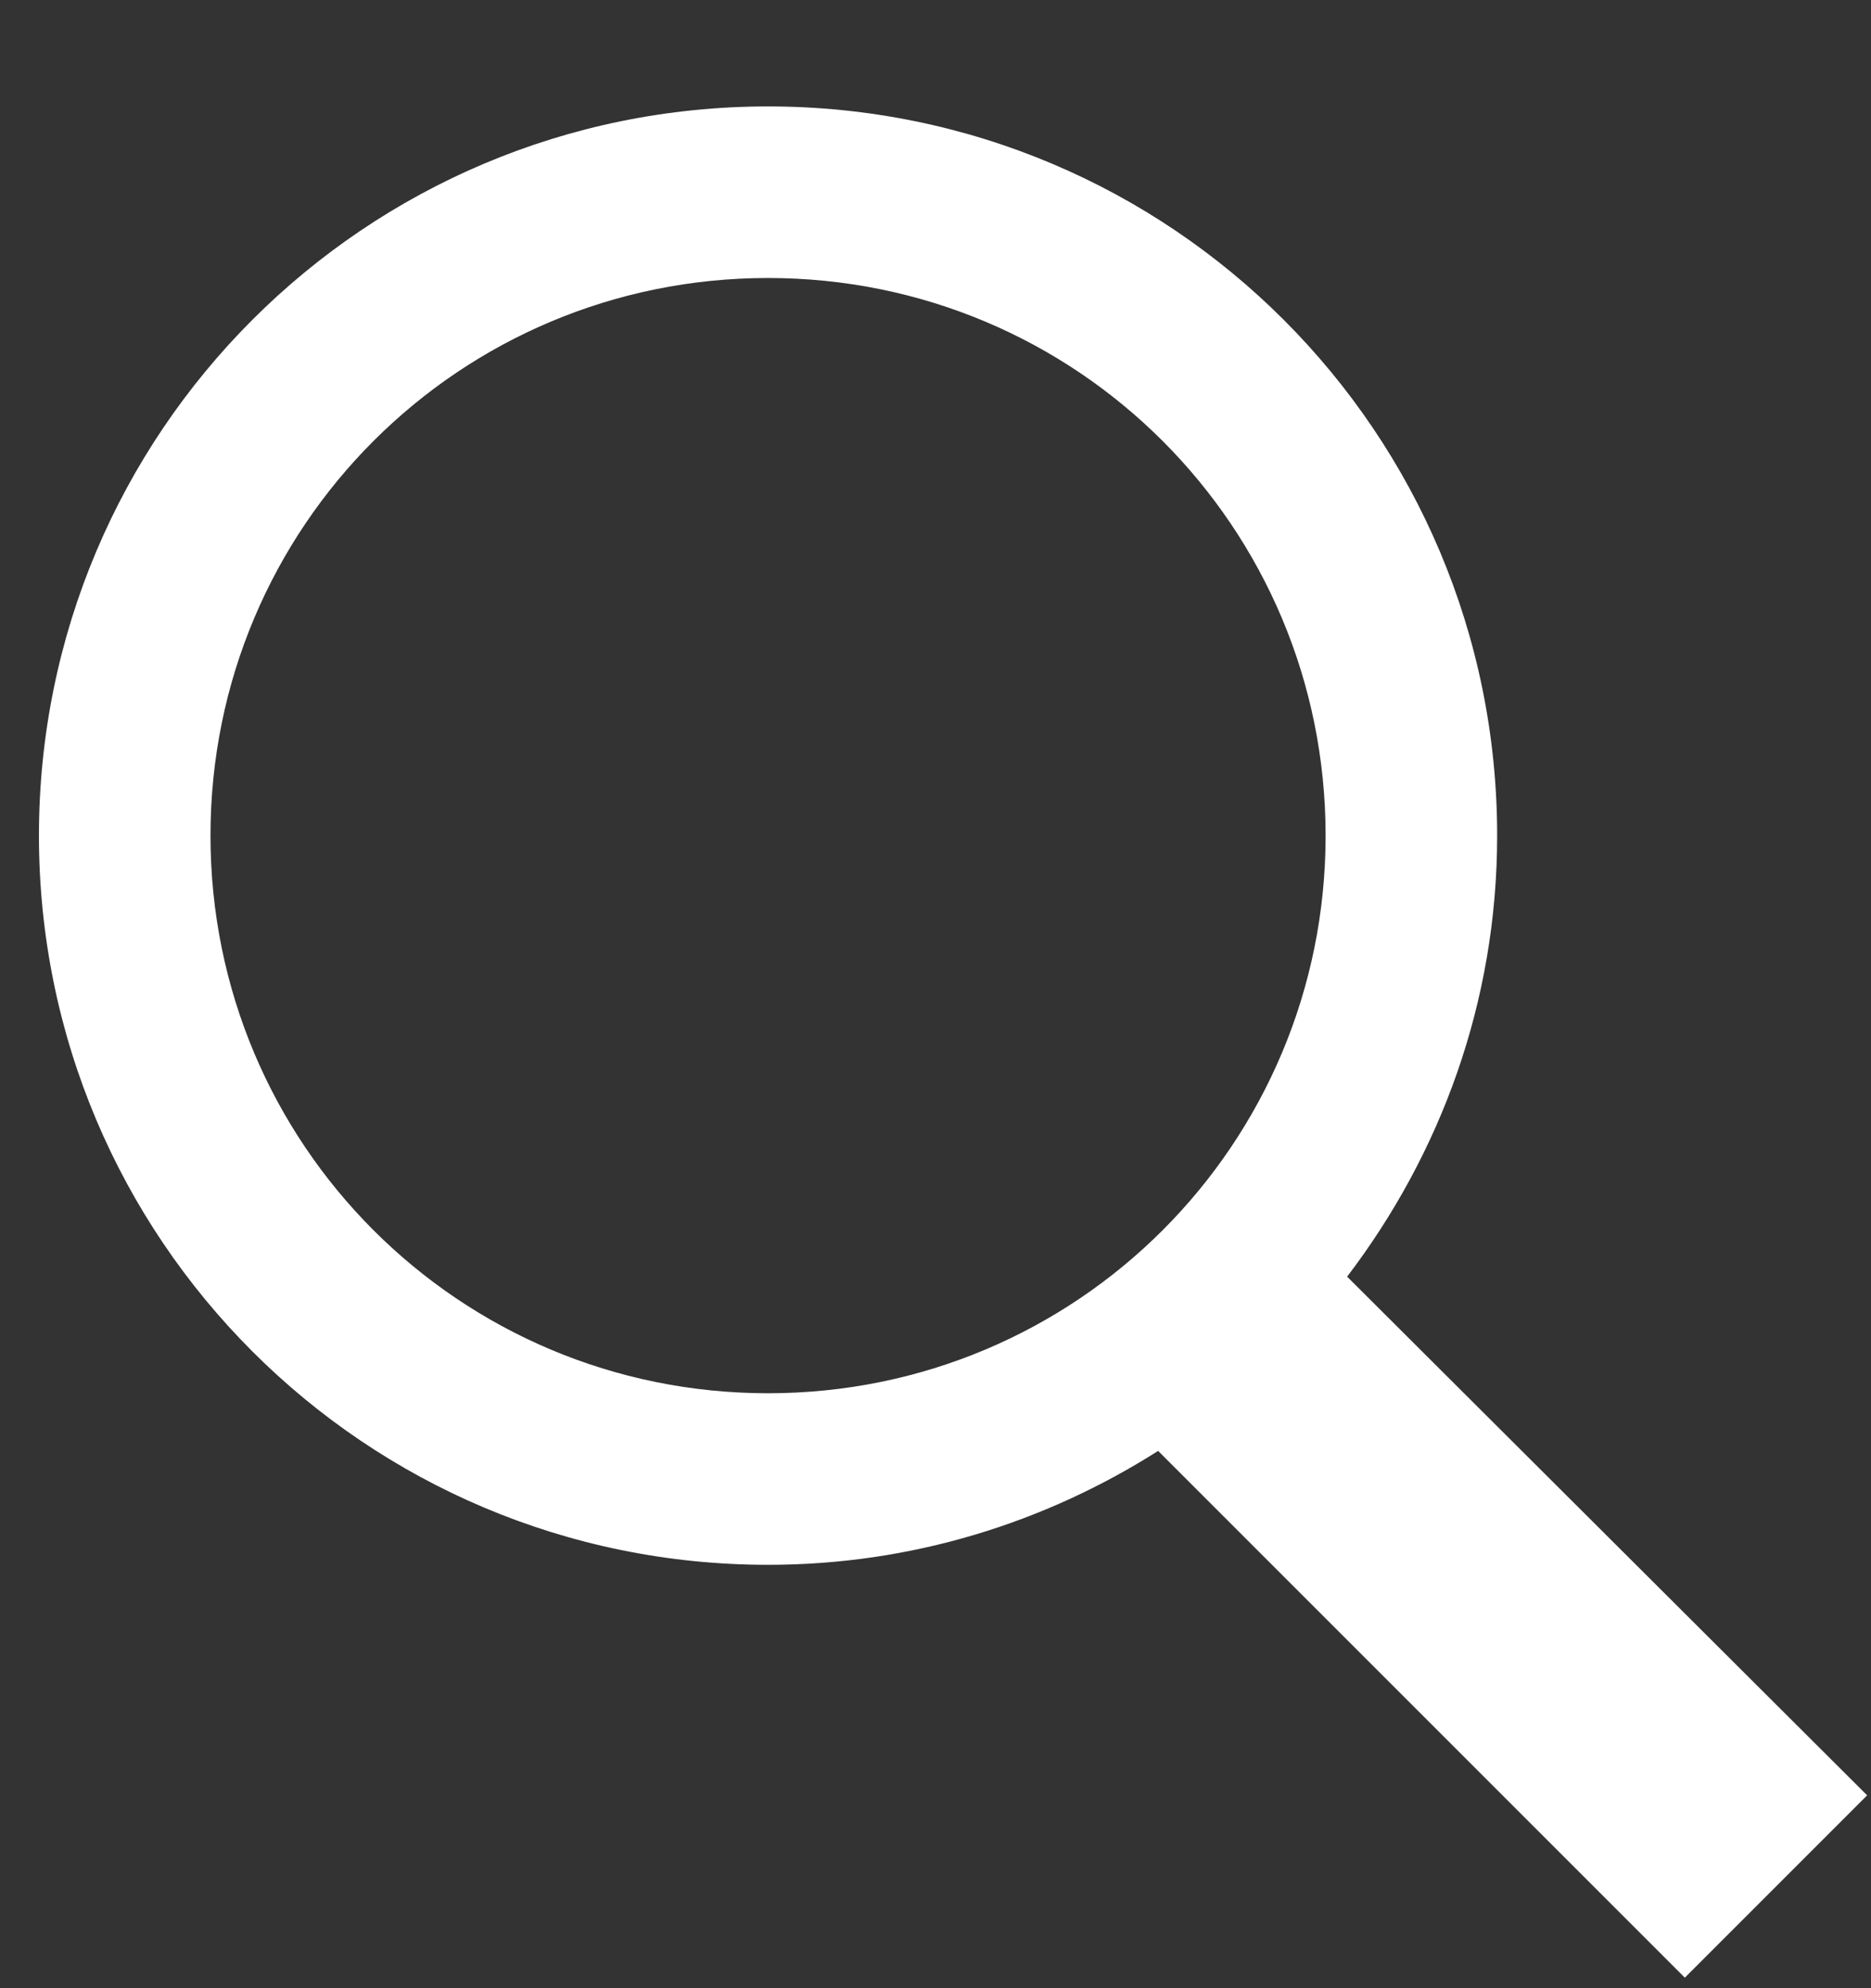
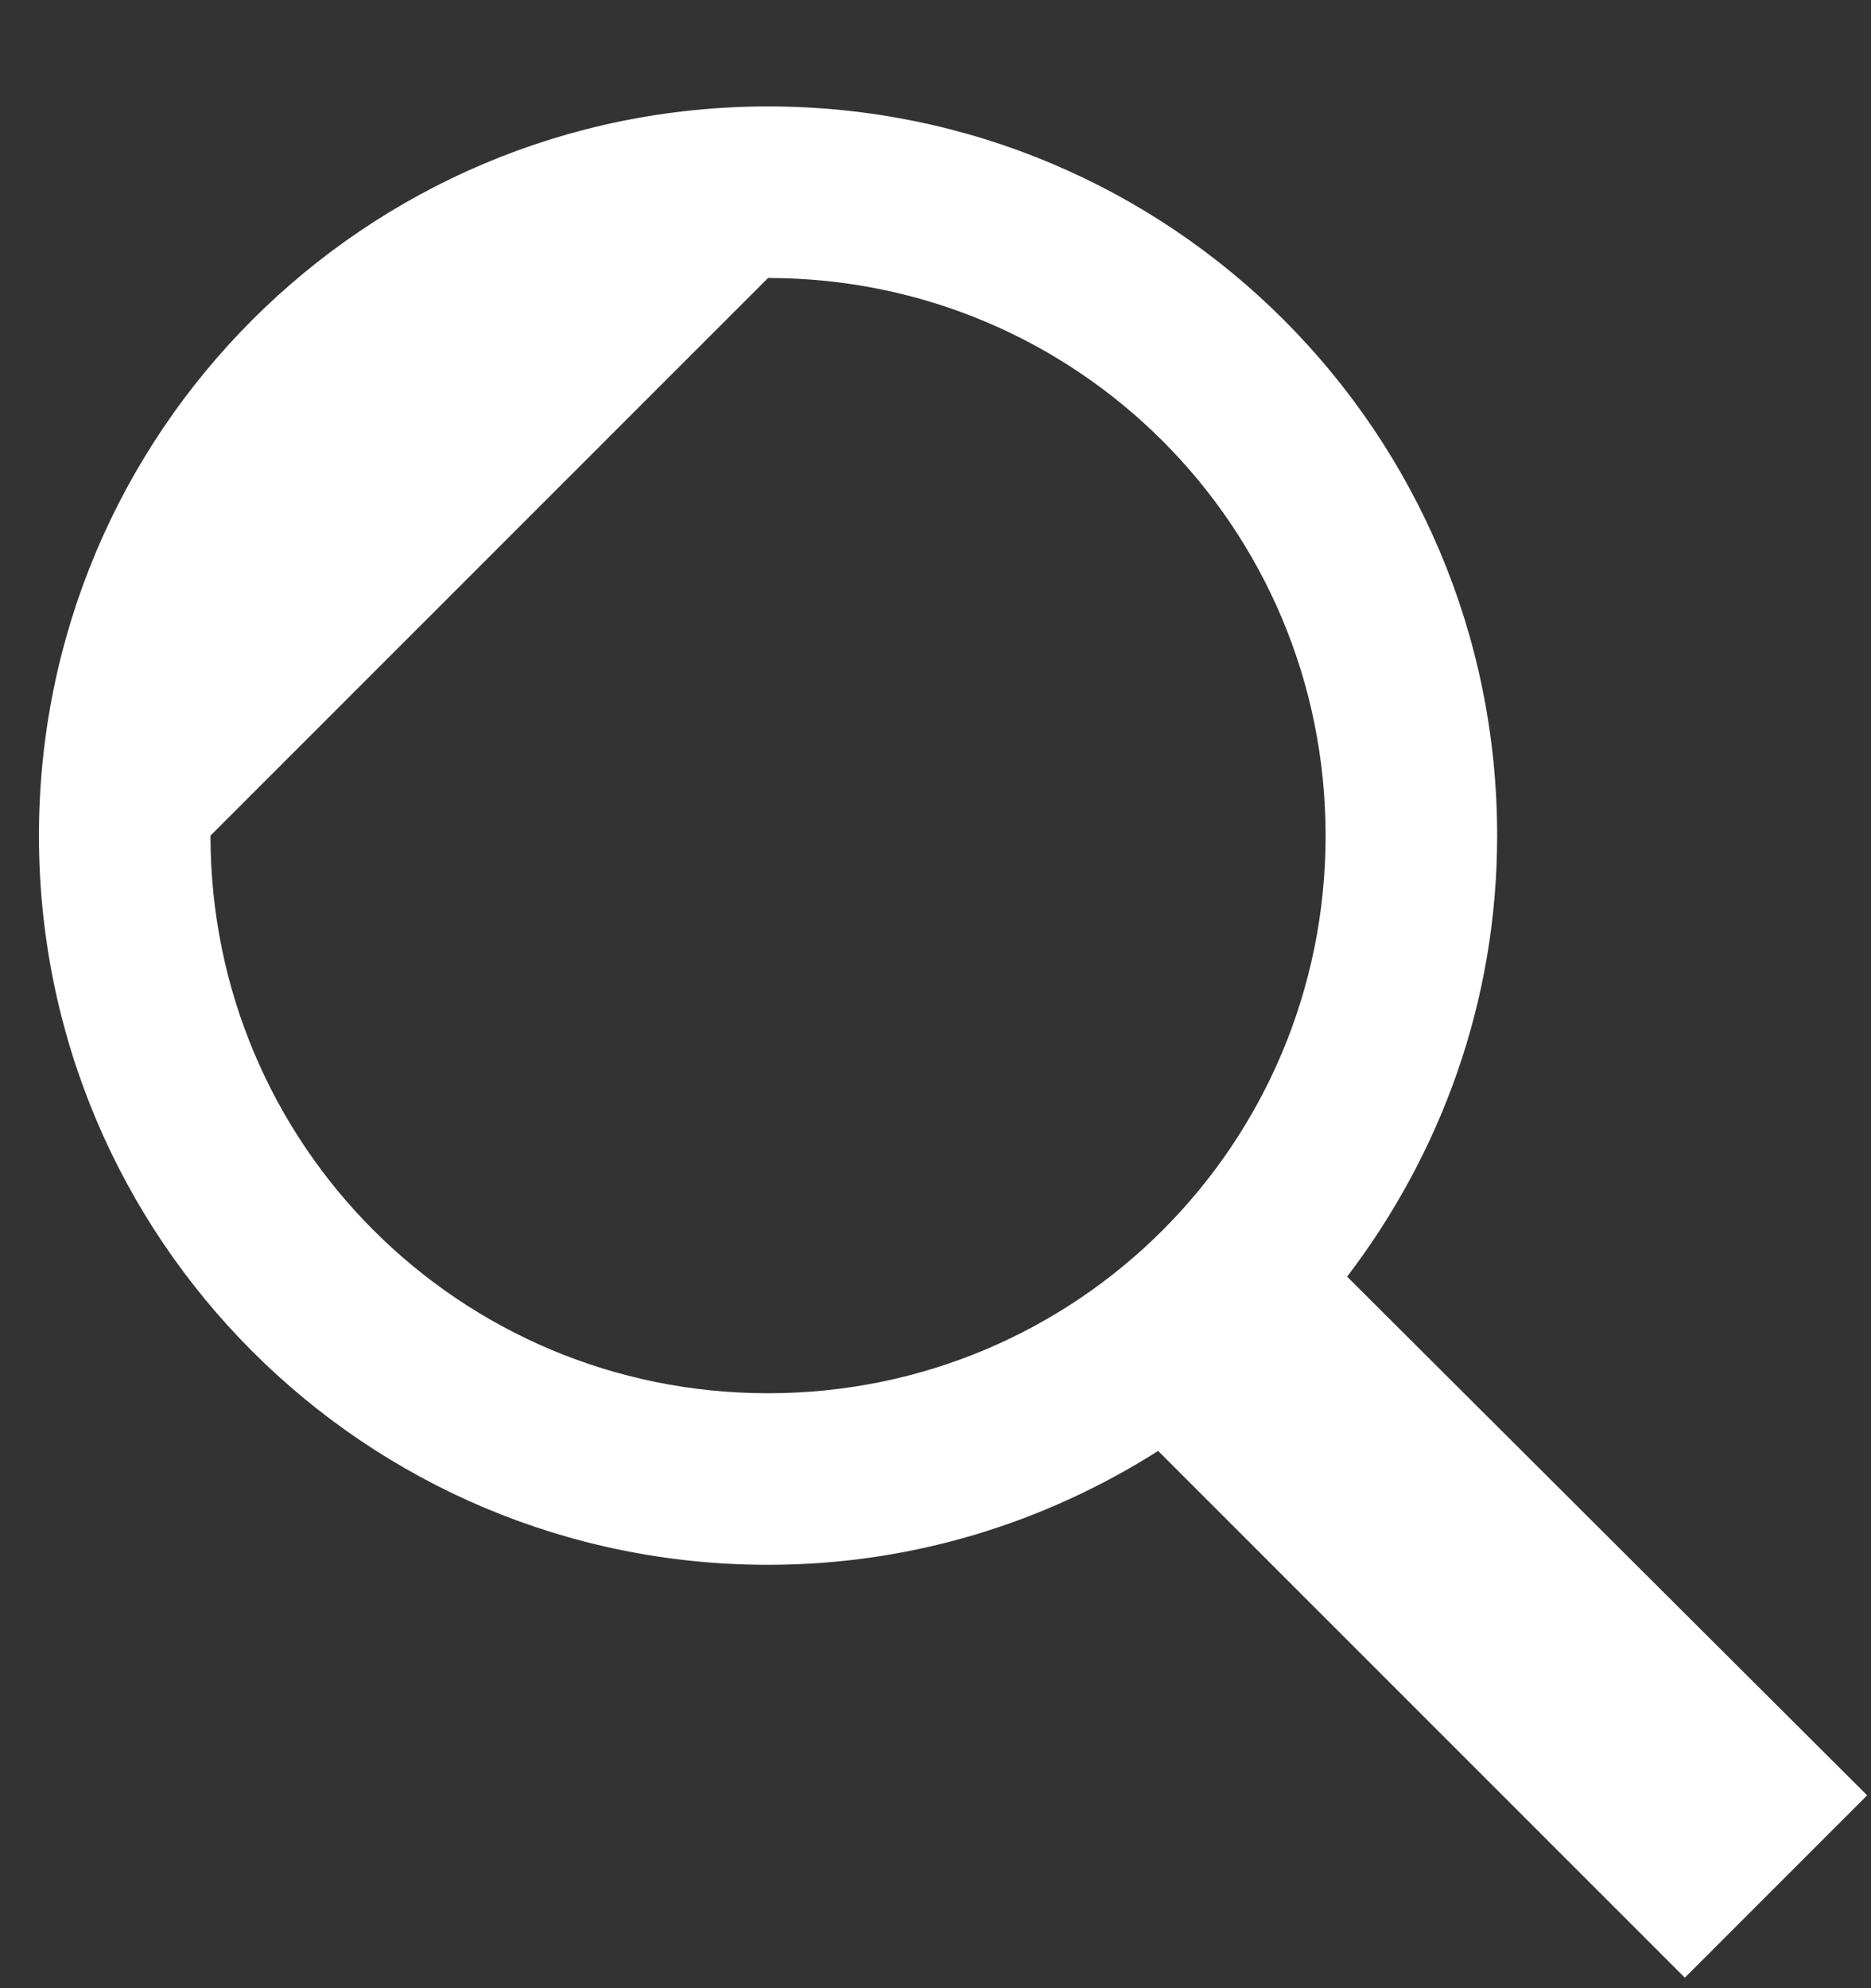
<svg xmlns="http://www.w3.org/2000/svg" width="16" height="17" viewBox="0 0 16 17" fill="none">
  <rect x="0" y="0" width="16" height="17" fill="#333333" stroke="none" />
-   <path d="M6.568 0.91C3.121 0.91 0.333 3.698 0.333 7.145C0.333 10.592 3.121 13.38 6.568 13.38C7.799 13.38 8.938 13.019 9.904 12.406L14.408 16.91L15.967 15.351L11.52 10.916C12.319 9.867 12.803 8.568 12.803 7.145C12.803 3.698 10.015 0.91 6.568 0.91ZM6.568 2.377C9.209 2.377 11.336 4.504 11.336 7.145C11.336 9.785 9.209 11.913 6.568 11.913C3.928 11.913 1.8 9.785 1.8 7.145C1.8 4.504 3.928 2.377 6.568 2.377Z" fill="white" />
+   <path d="M6.568 0.91C3.121 0.91 0.333 3.698 0.333 7.145C0.333 10.592 3.121 13.38 6.568 13.38C7.799 13.38 8.938 13.019 9.904 12.406L14.408 16.91L15.967 15.351L11.52 10.916C12.319 9.867 12.803 8.568 12.803 7.145C12.803 3.698 10.015 0.91 6.568 0.91ZM6.568 2.377C9.209 2.377 11.336 4.504 11.336 7.145C11.336 9.785 9.209 11.913 6.568 11.913C3.928 11.913 1.8 9.785 1.8 7.145Z" fill="white" />
</svg>